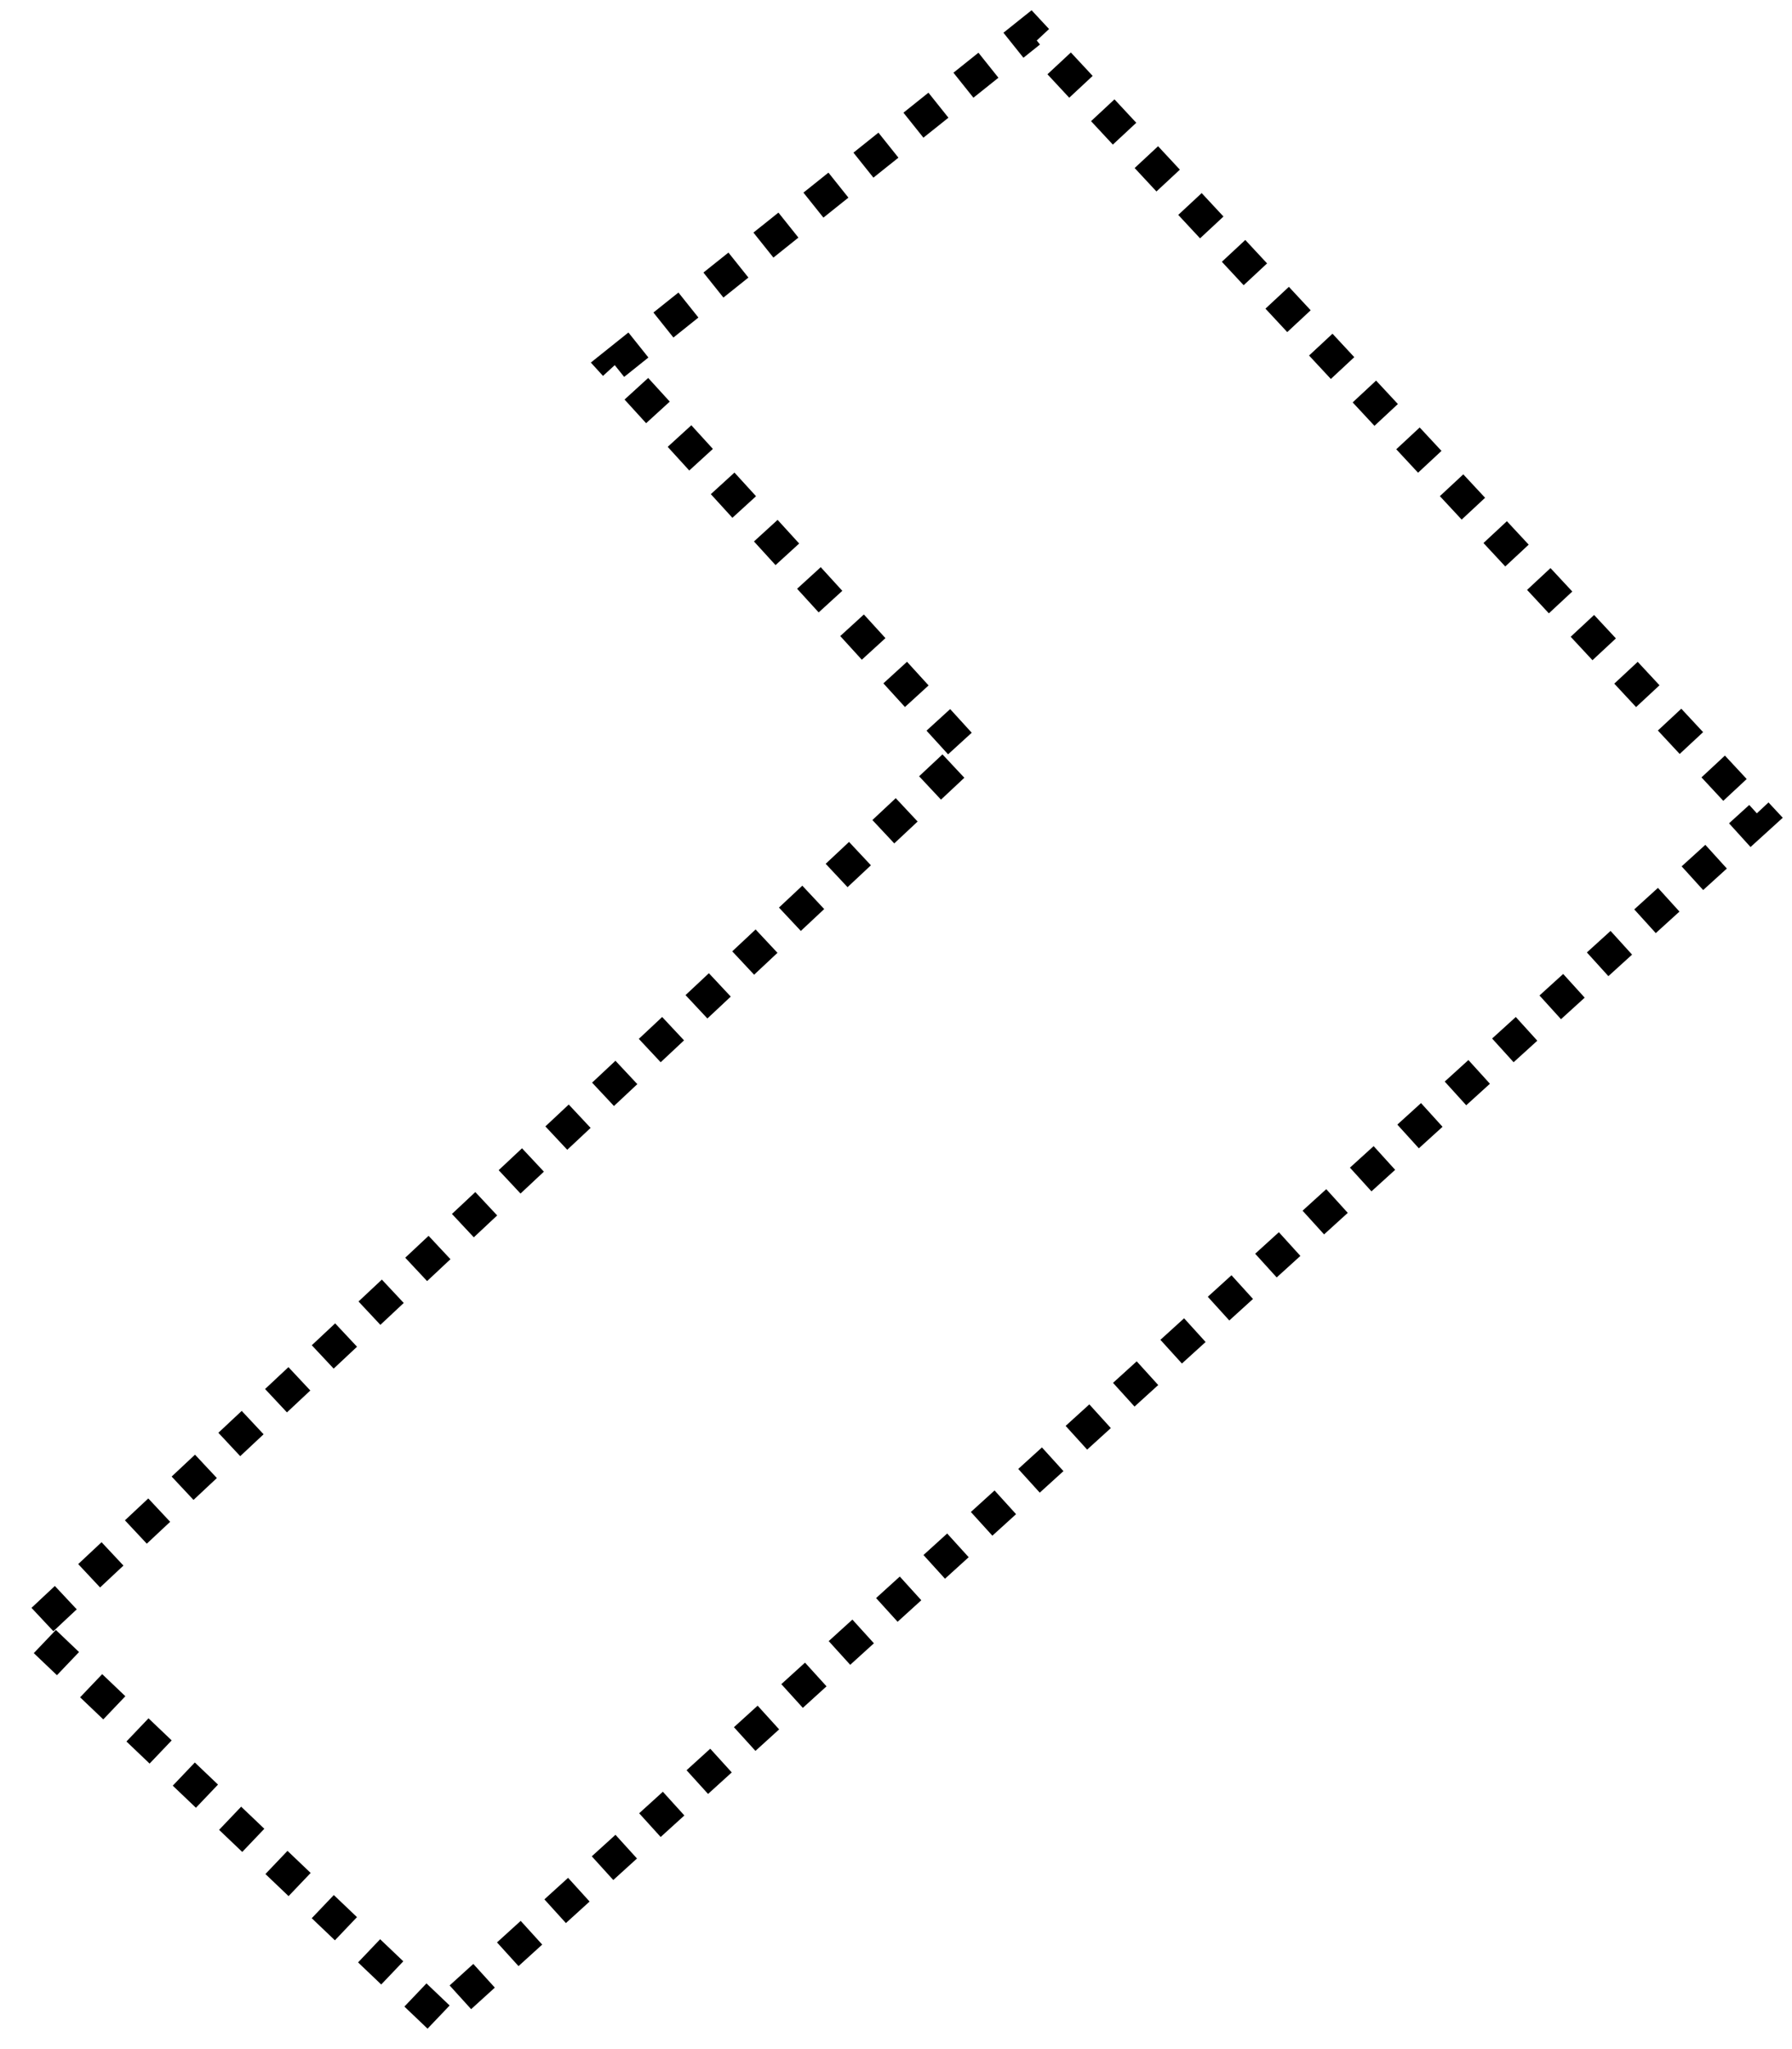
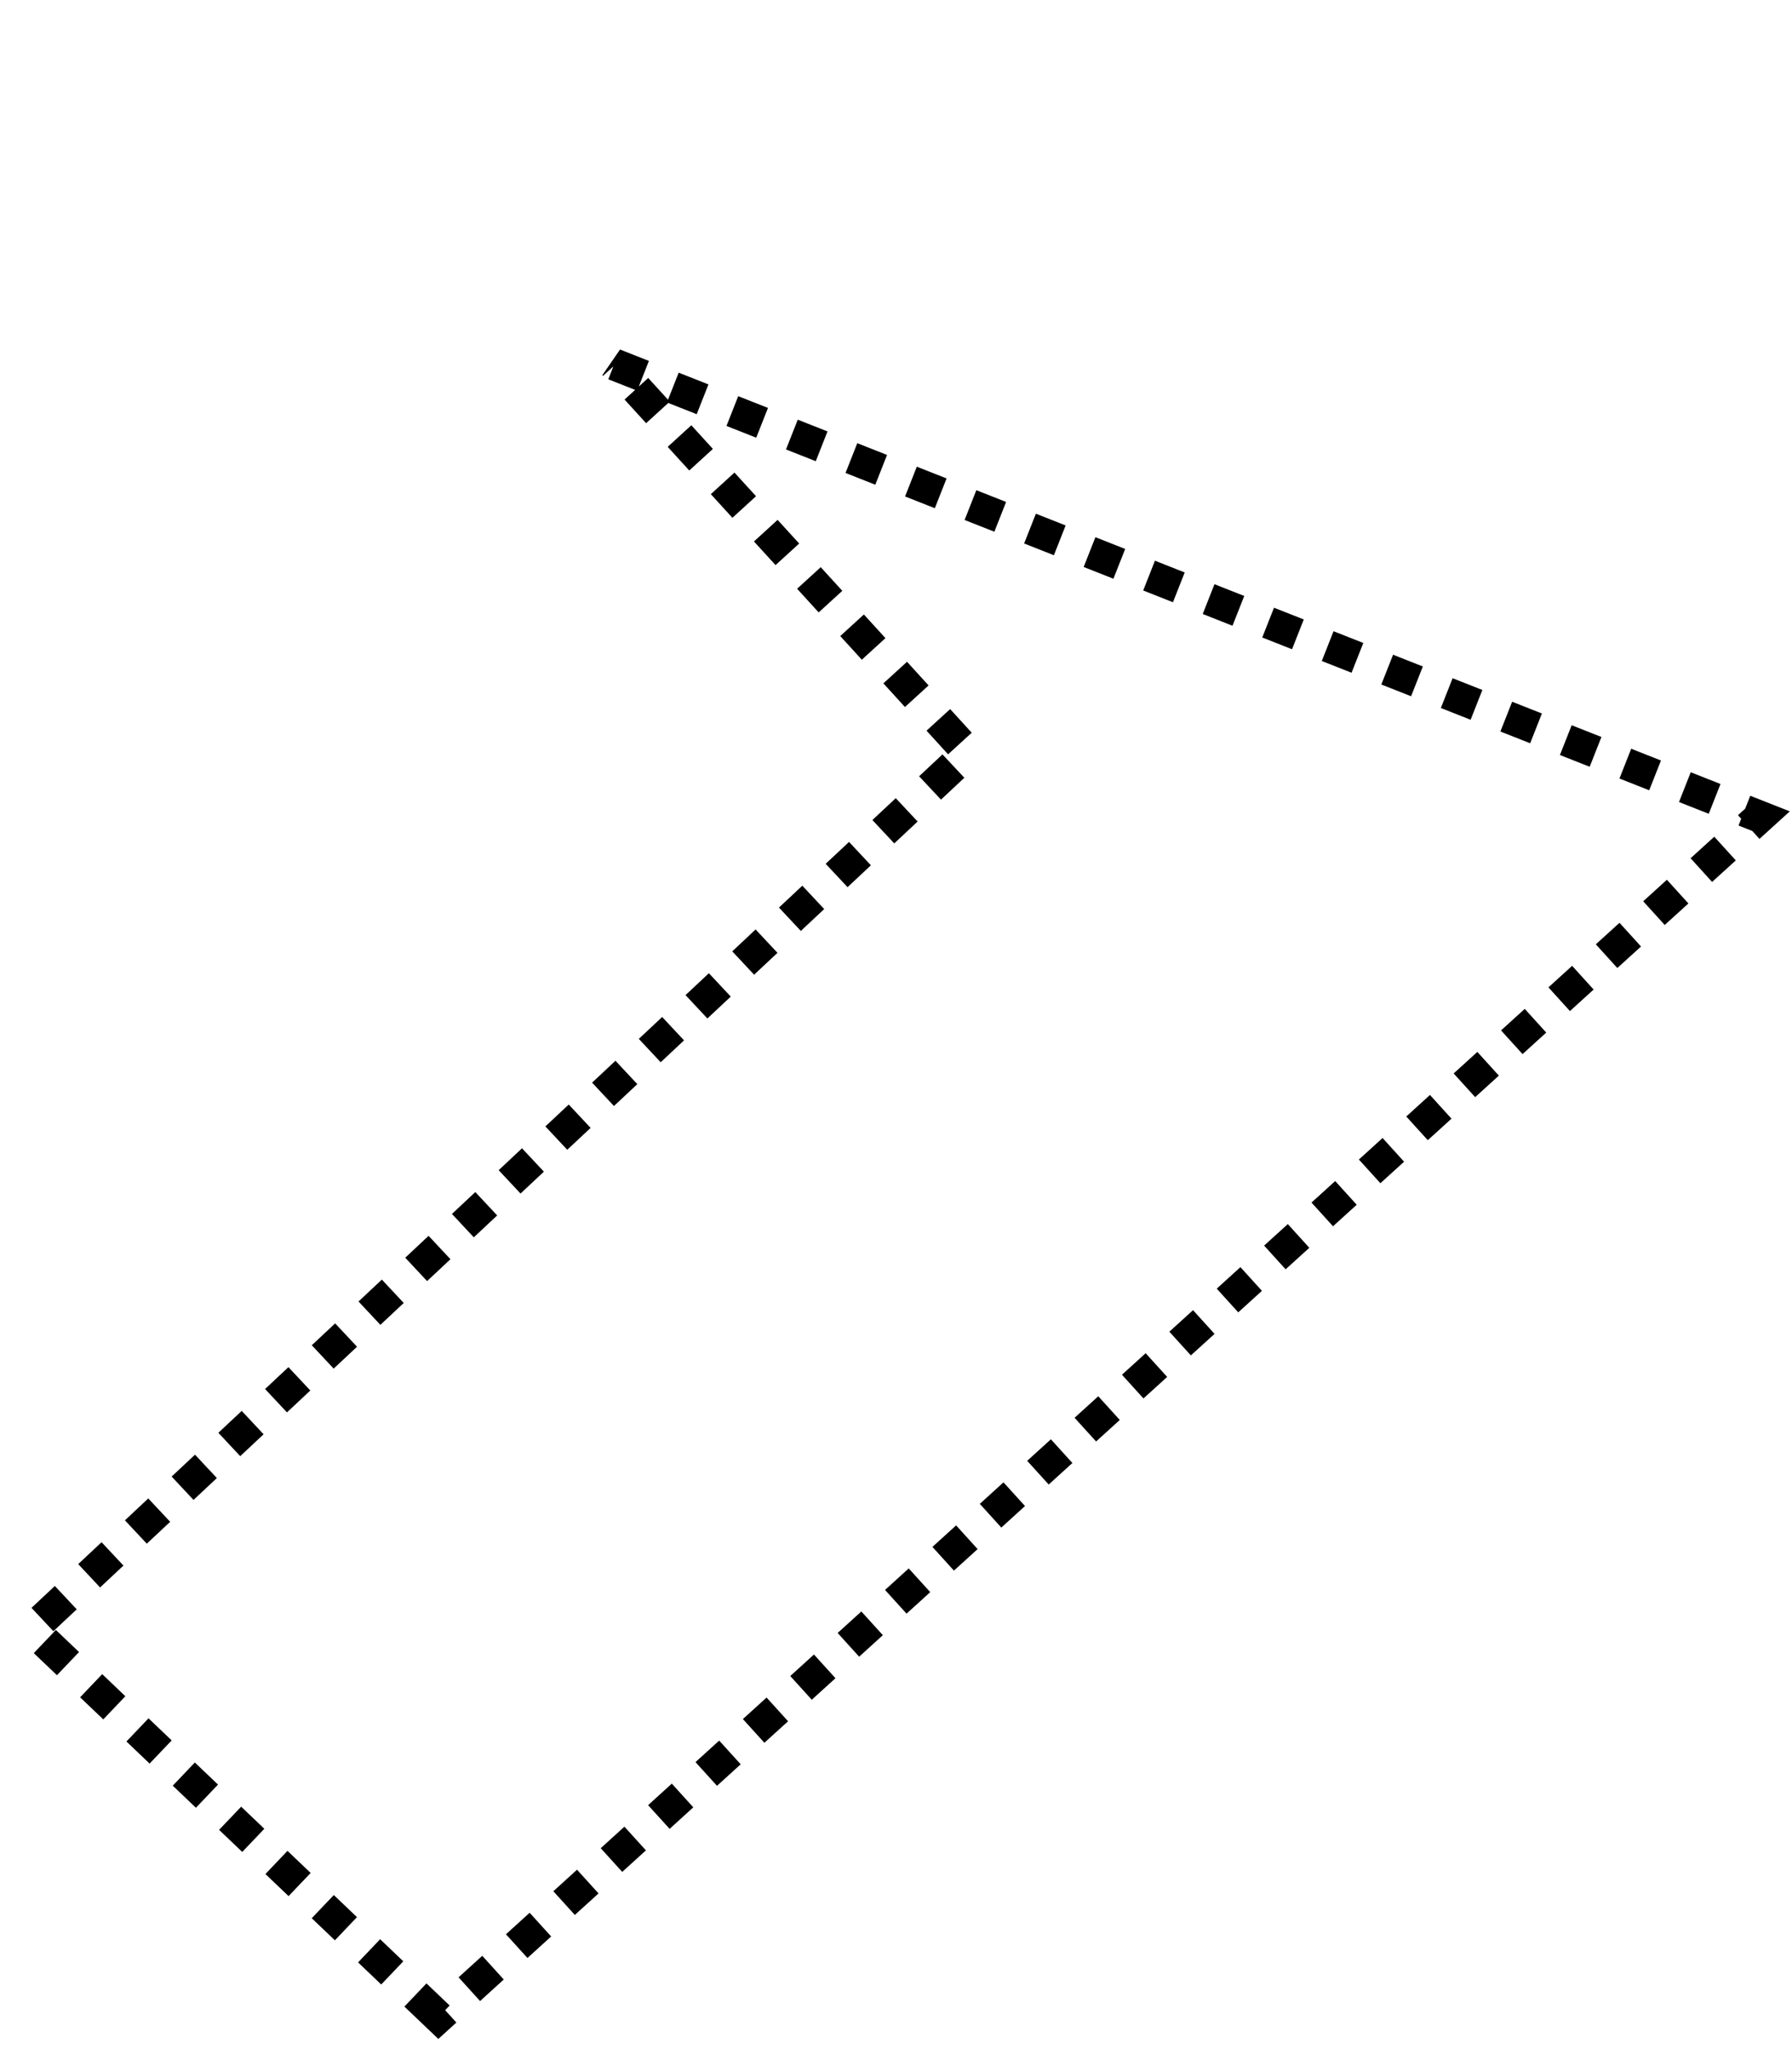
<svg xmlns="http://www.w3.org/2000/svg" preserveAspectRatio="none" width="100%" height="100%" overflow="visible" style="display: block;" viewBox="0 0 112 128" fill="none">
-   <path id="Vector 16" d="M27.412 126L2 101.777L60.5 47L38.385 22.763L64.374 2L110 51.023L27.412 126Z" stroke="black" stroke-width="2" stroke-dasharray="2 2" />
+   <path id="Vector 16" d="M27.412 126L2 101.777L60.5 47L38.385 22.763L110 51.023L27.412 126Z" stroke="black" stroke-width="2" stroke-dasharray="2 2" />
</svg>